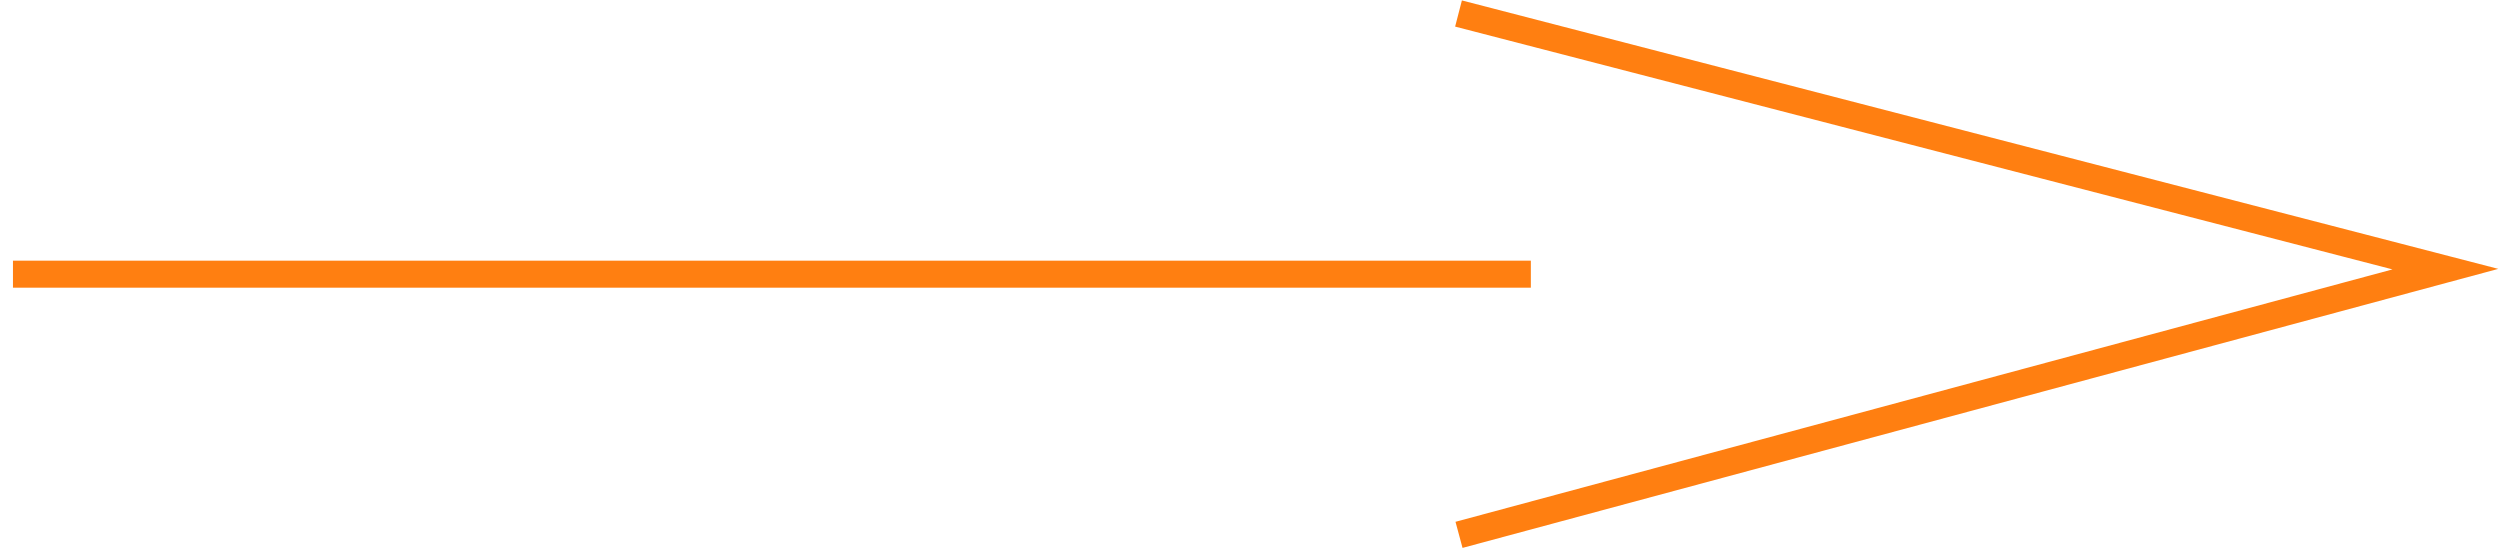
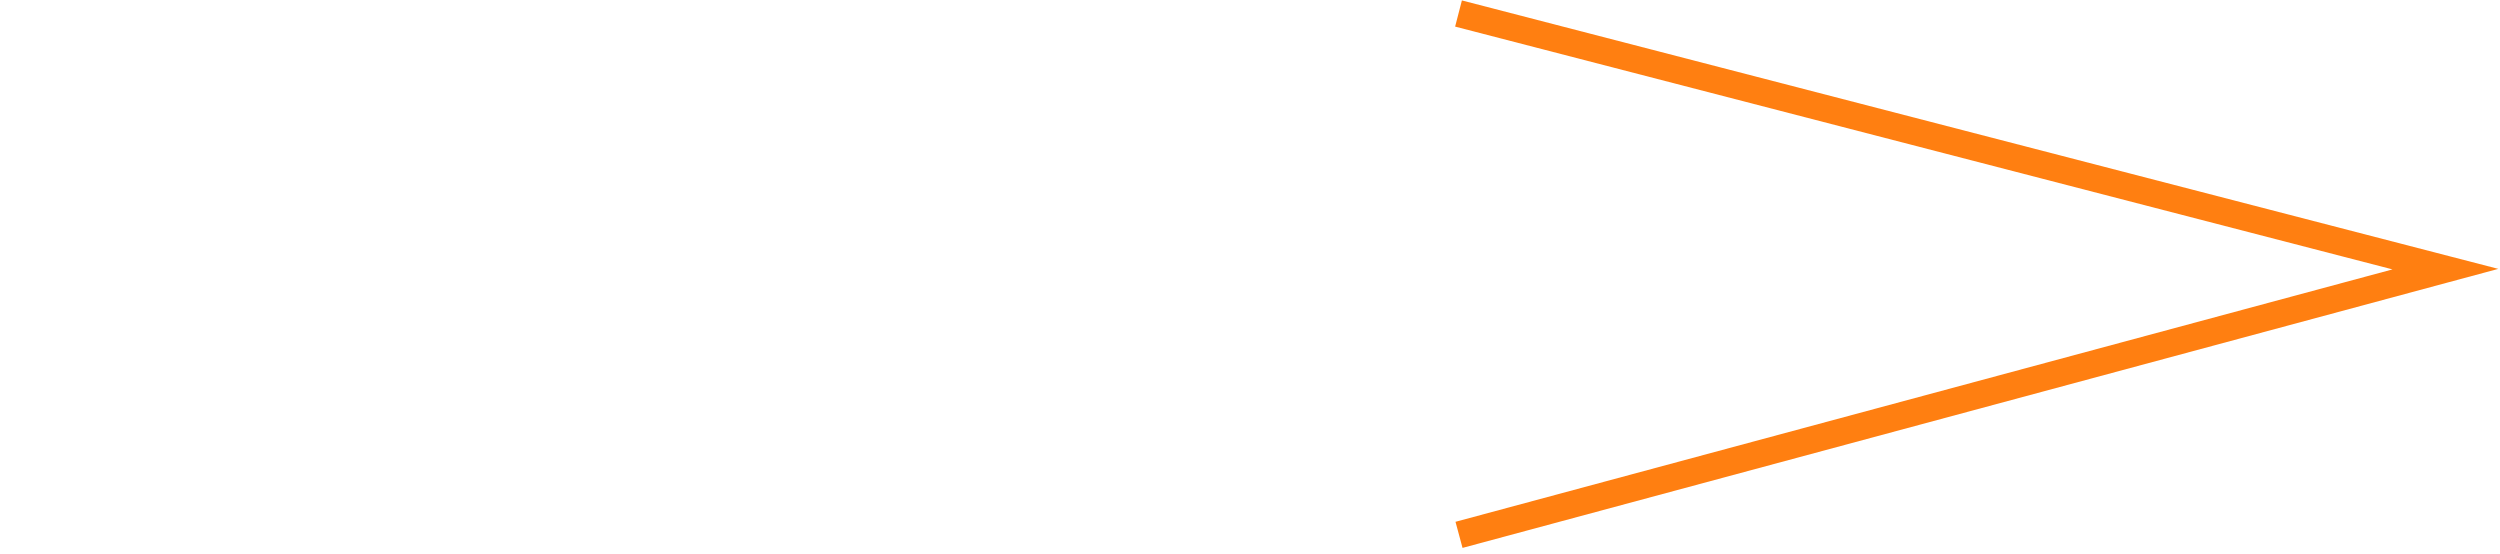
<svg xmlns="http://www.w3.org/2000/svg" width="185" height="41" viewBox="0 0 185 41" fill="none">
  <path d="M107.967 39.579L180.959 19.916L107.93 1" stroke="#FF7F11" stroke-width="2" stroke-miterlimit="10" />
-   <path d="M113.283 20.289H0.959" stroke="#FF7F11" stroke-width="2" stroke-miterlimit="10" />
</svg>